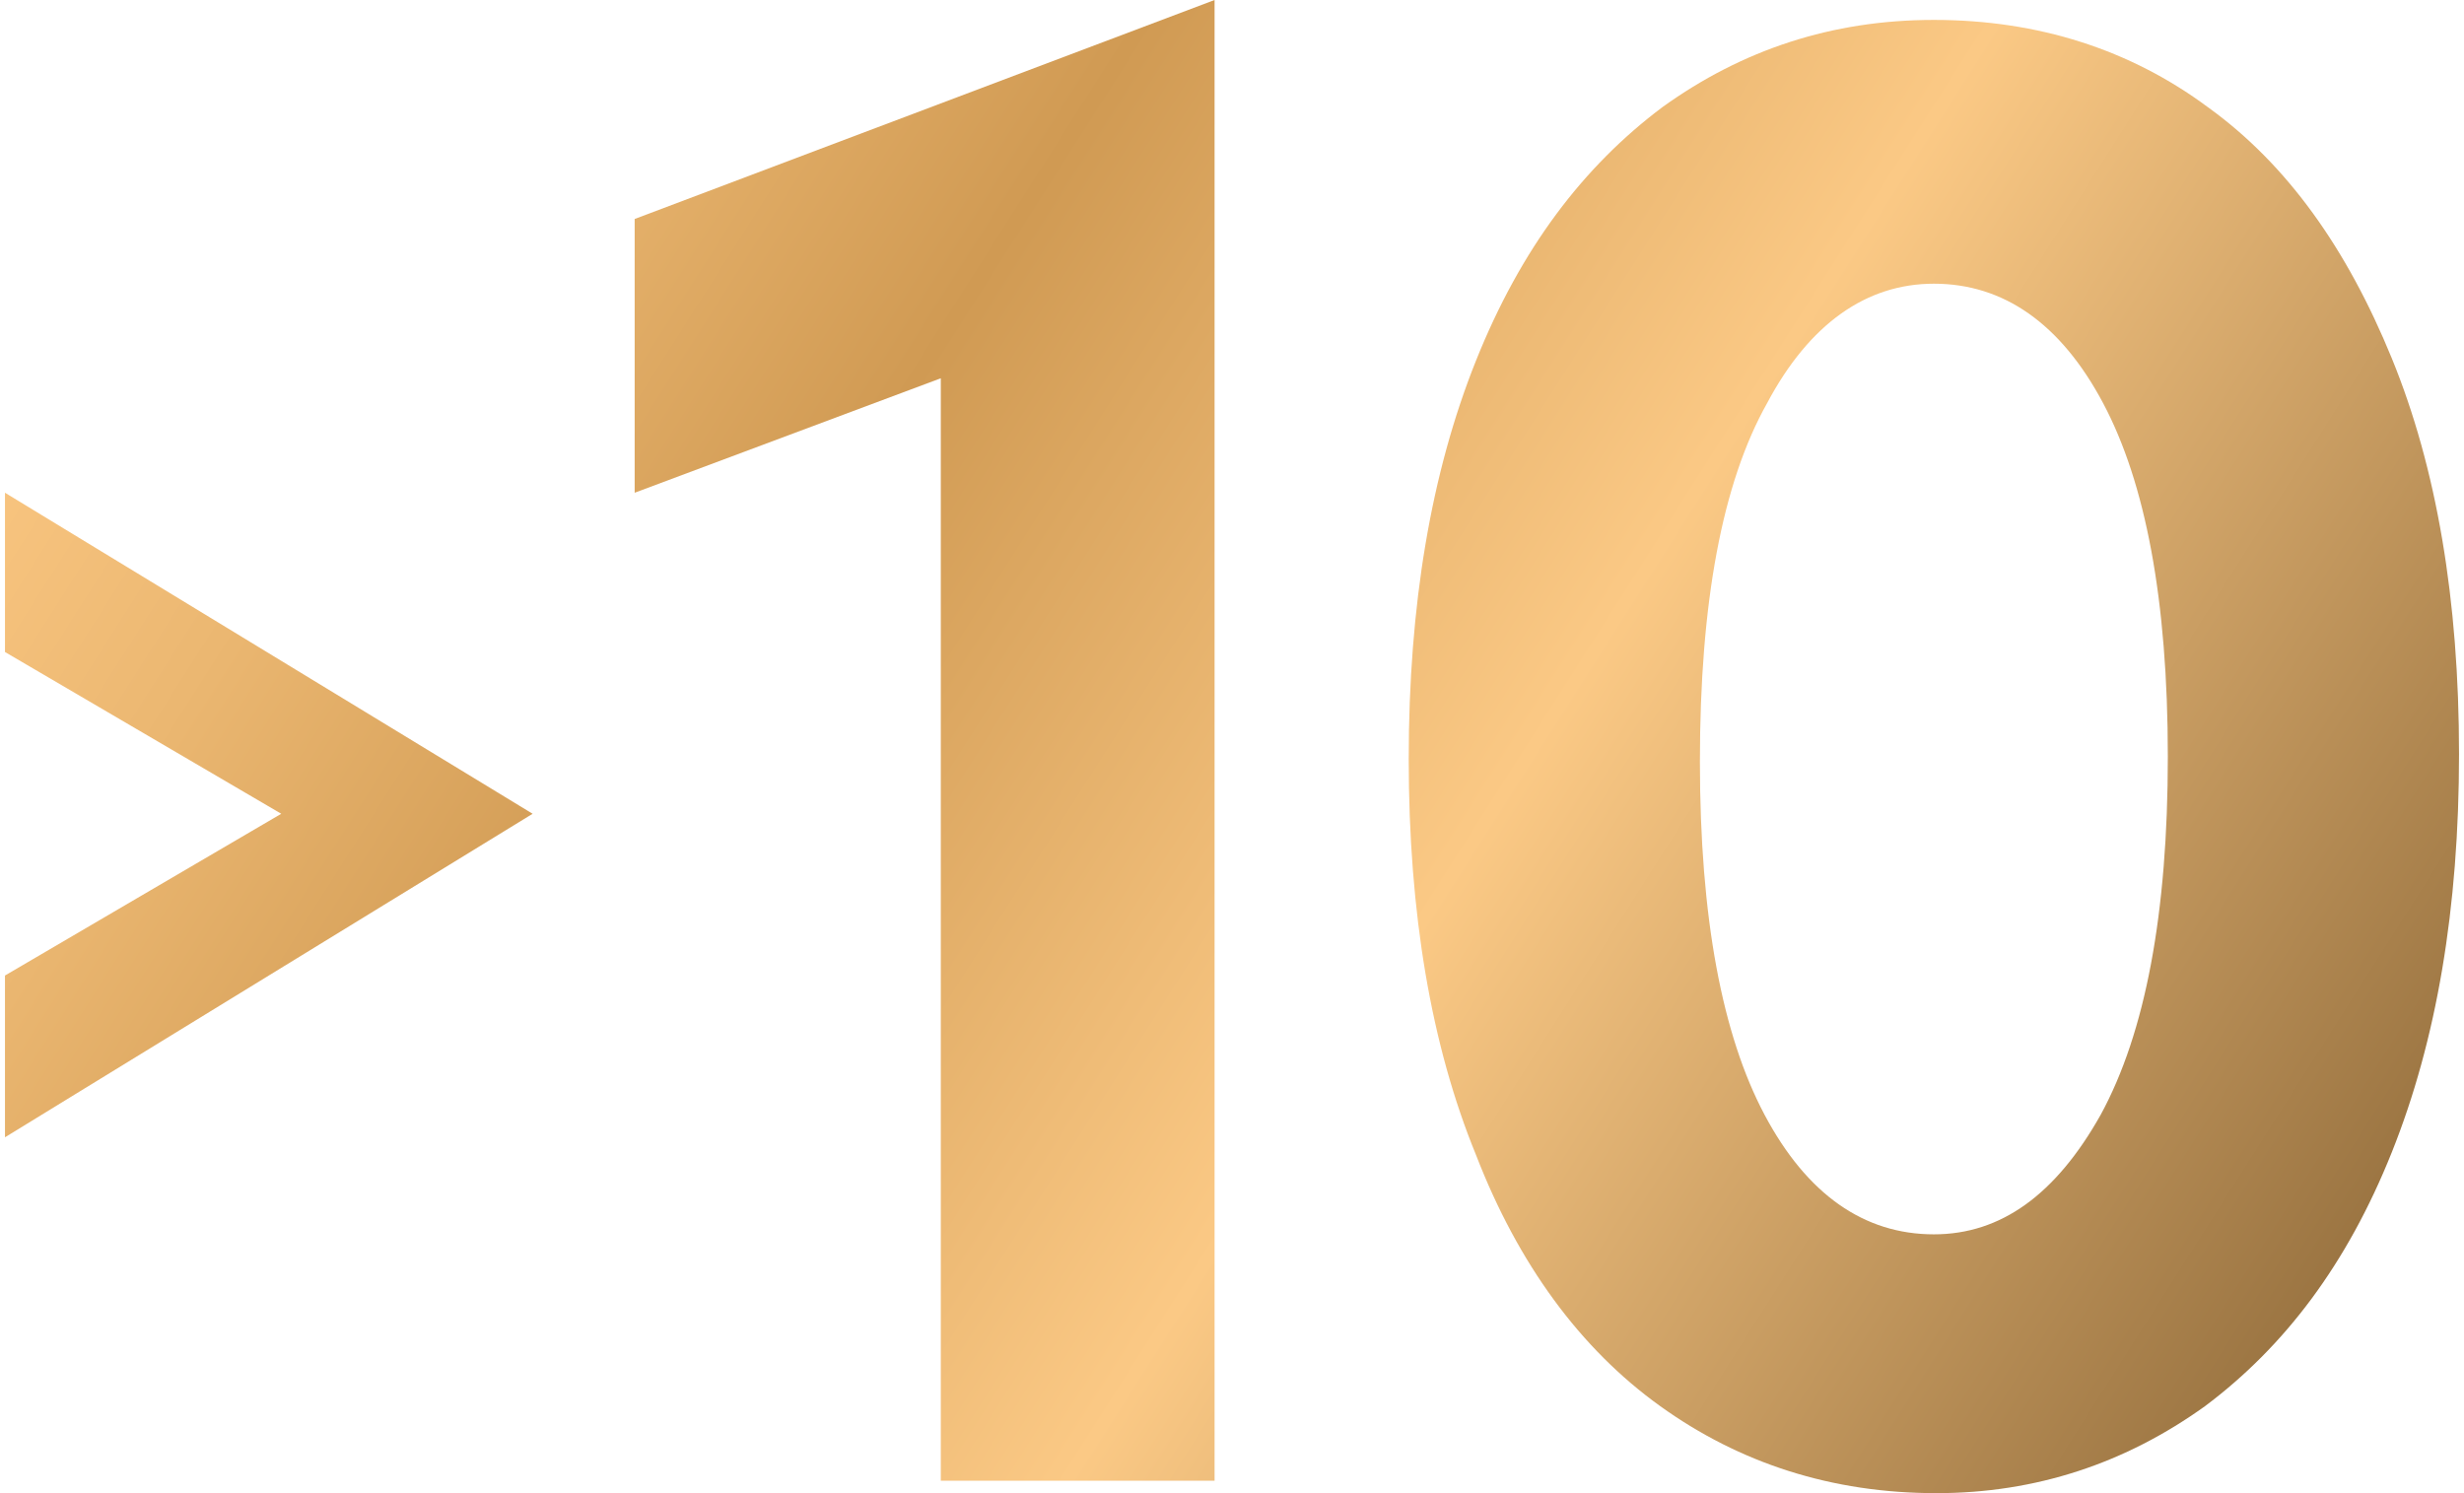
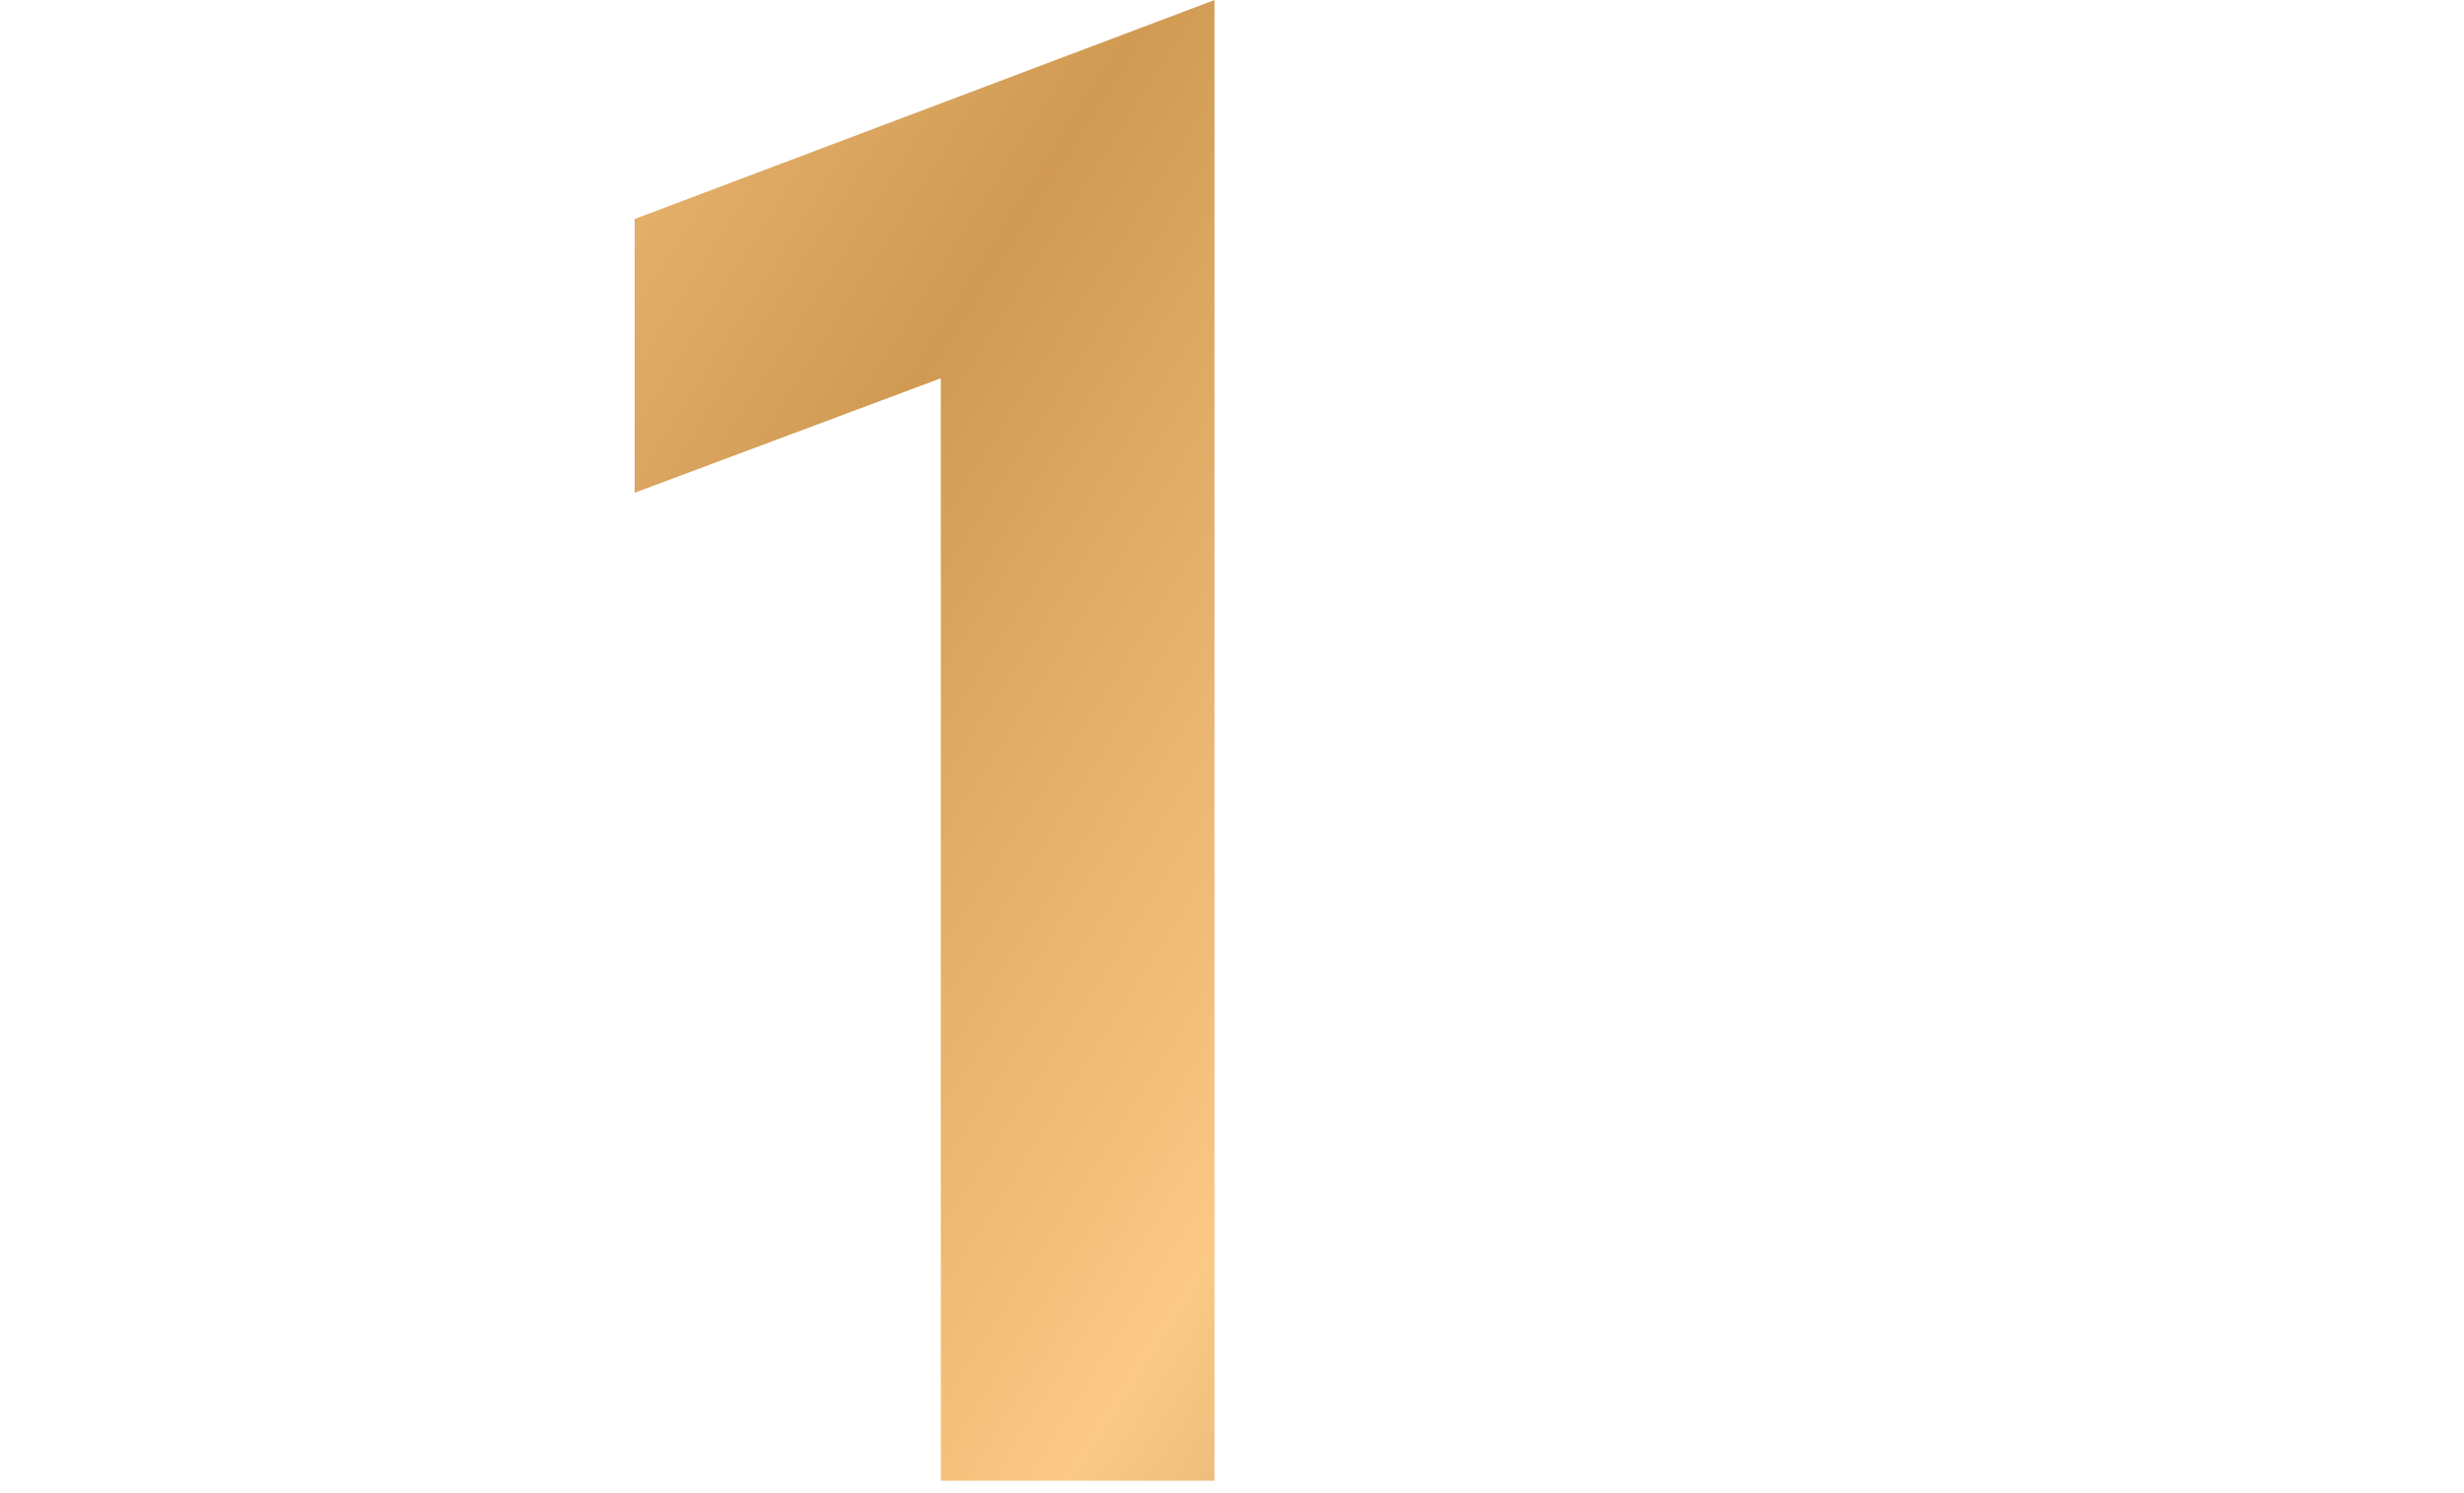
<svg xmlns="http://www.w3.org/2000/svg" version="1.1" id="Слой_1" x="0px" y="0px" viewBox="0 0 99 60" style="enable-background:new 0 0 99 60;" xml:space="preserve">
  <style type="text/css"> .st0{fill:url(#SVGID_1_);} .st1{fill:url(#SVGID_2_);} .st2{fill:url(#SVGID_3_);} </style>
  <g>
    <linearGradient id="SVGID_1_" gradientUnits="userSpaceOnUse" x1="-33.574" y1="10.962" x2="139.374" y2="120.939">
      <stop offset="5.617770e-03" style="stop-color:#9E7745" />
      <stop offset="0.148" style="stop-color:#FBC782" />
      <stop offset="0.213" style="stop-color:#EBB771" />
      <stop offset="0.301" style="stop-color:#D09A53" />
      <stop offset="0.442" style="stop-color:#FBC985" />
      <stop offset="0.636" style="stop-color:#987240" />
      <stop offset="0.8" style="stop-color:#F7C480" />
      <stop offset="1" style="stop-color:#C2955C" />
    </linearGradient>
-     <path class="st0" d="M0.2,26.2v-6.4l21.2,12.9L0.2,45.7v-6.5l11.1-6.5L0.2,26.2z" />
    <linearGradient id="SVGID_2_" gradientUnits="userSpaceOnUse" x1="-19.948" y1="-10.466" x2="153" y2="99.511">
      <stop offset="5.617770e-03" style="stop-color:#9E7745" />
      <stop offset="0.148" style="stop-color:#FBC782" />
      <stop offset="0.213" style="stop-color:#EBB771" />
      <stop offset="0.301" style="stop-color:#D09A53" />
      <stop offset="0.442" style="stop-color:#FBC985" />
      <stop offset="0.636" style="stop-color:#987240" />
      <stop offset="0.8" style="stop-color:#F7C480" />
      <stop offset="1" style="stop-color:#C2955C" />
    </linearGradient>
    <path class="st1" d="M25.5,19.8v-11L48.8,0v59.5h-11V15.2L25.5,19.8z" />
    <linearGradient id="SVGID_3_" gradientUnits="userSpaceOnUse" x1="-10.355" y1="-25.551" x2="162.592" y2="84.426">
      <stop offset="5.617770e-03" style="stop-color:#9E7745" />
      <stop offset="0.148" style="stop-color:#FBC782" />
      <stop offset="0.213" style="stop-color:#EBB771" />
      <stop offset="0.301" style="stop-color:#D09A53" />
      <stop offset="0.442" style="stop-color:#FBC985" />
      <stop offset="0.636" style="stop-color:#987240" />
      <stop offset="0.8" style="stop-color:#F7C480" />
      <stop offset="1" style="stop-color:#C2955C" />
    </linearGradient>
-     <path class="st2" d="M56.6,30.5c0-6.2,0.9-11.5,2.7-16c1.8-4.5,4.3-7.8,7.5-10.2c3.2-2.3,6.8-3.5,10.9-3.5c4.2,0,7.9,1.2,11,3.5 c3.2,2.3,5.6,5.7,7.4,10.1c1.8,4.4,2.7,9.7,2.7,15.9c0,6.2-0.9,11.5-2.7,16c-1.8,4.5-4.3,7.8-7.5,10.2c-3.2,2.3-6.8,3.5-10.8,3.5 c-4.2,0-7.9-1.2-11.1-3.5c-3.2-2.3-5.7-5.7-7.4-10.1C57.5,42,56.6,36.7,56.6,30.5z M87.1,30.4c0-6.3-0.9-11-2.6-14.2 c-1.7-3.2-4-4.8-6.8-4.8c-2.7,0-5,1.6-6.7,4.8c-1.8,3.2-2.7,8-2.7,14.4c0,6.3,0.9,11,2.6,14.2c1.7,3.2,4,4.8,6.8,4.8 c2.7,0,4.9-1.6,6.7-4.8C86.2,41.5,87.1,36.7,87.1,30.4z" />
  </g>
</svg>